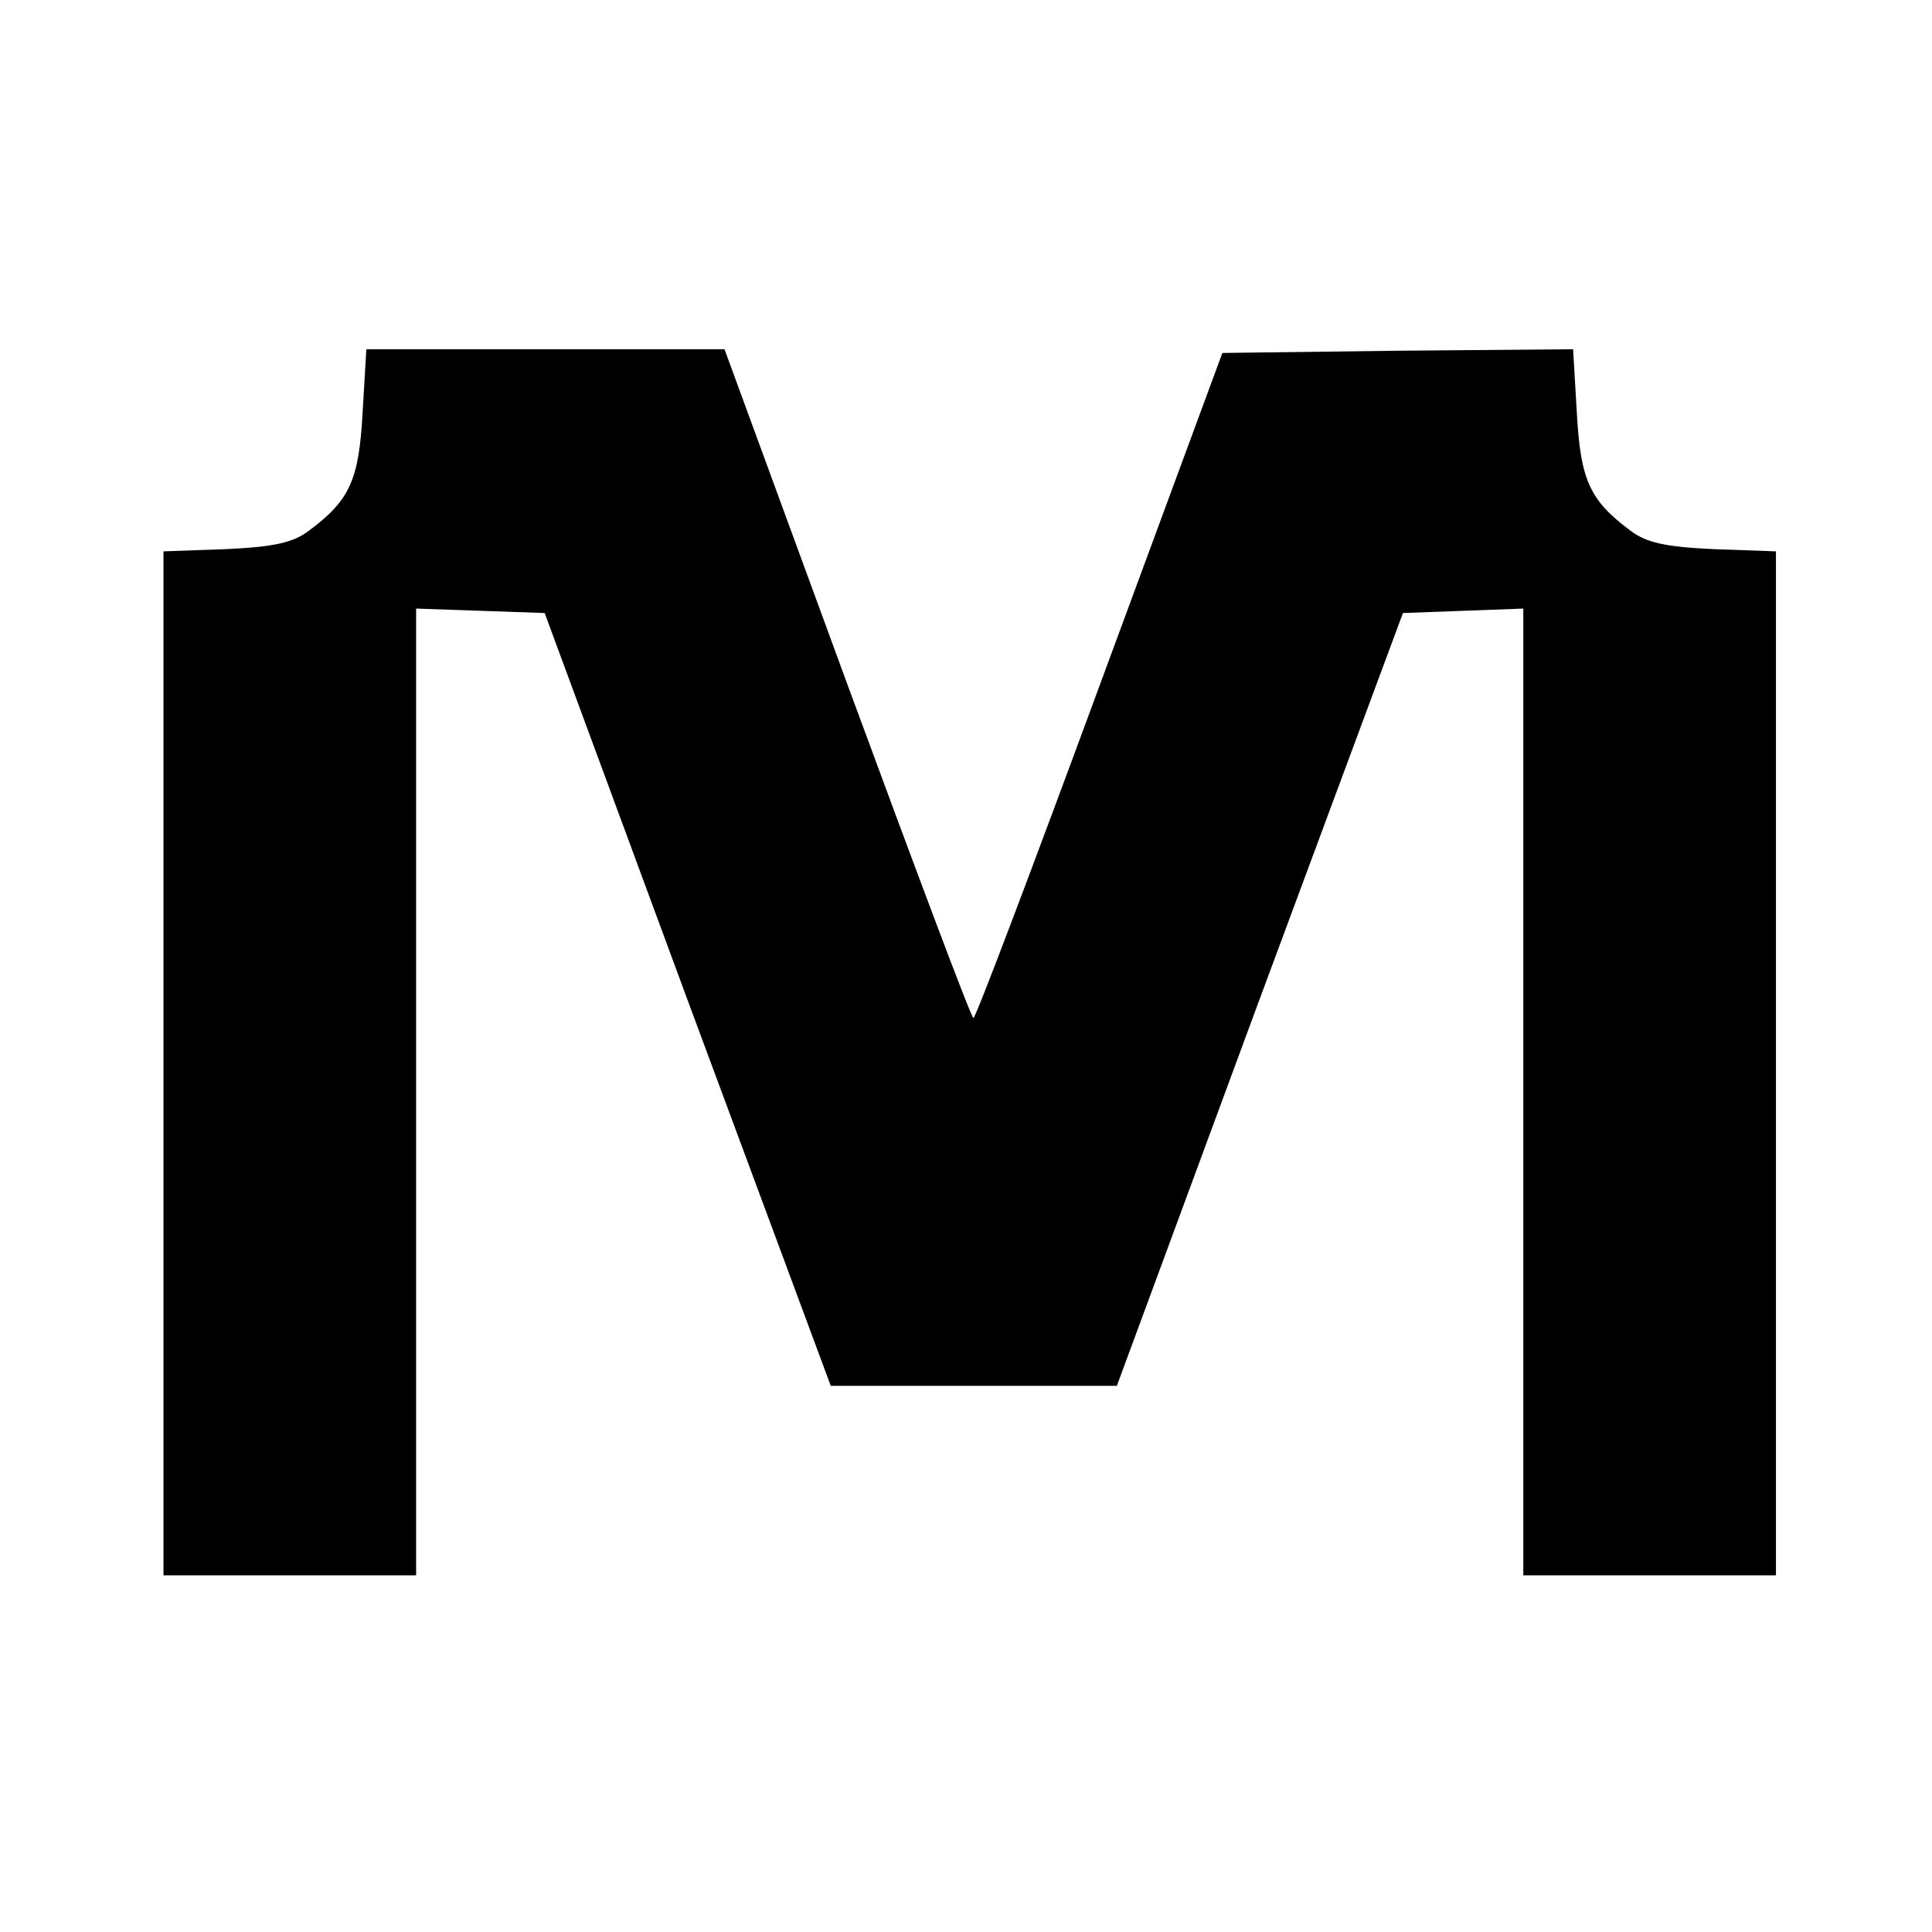
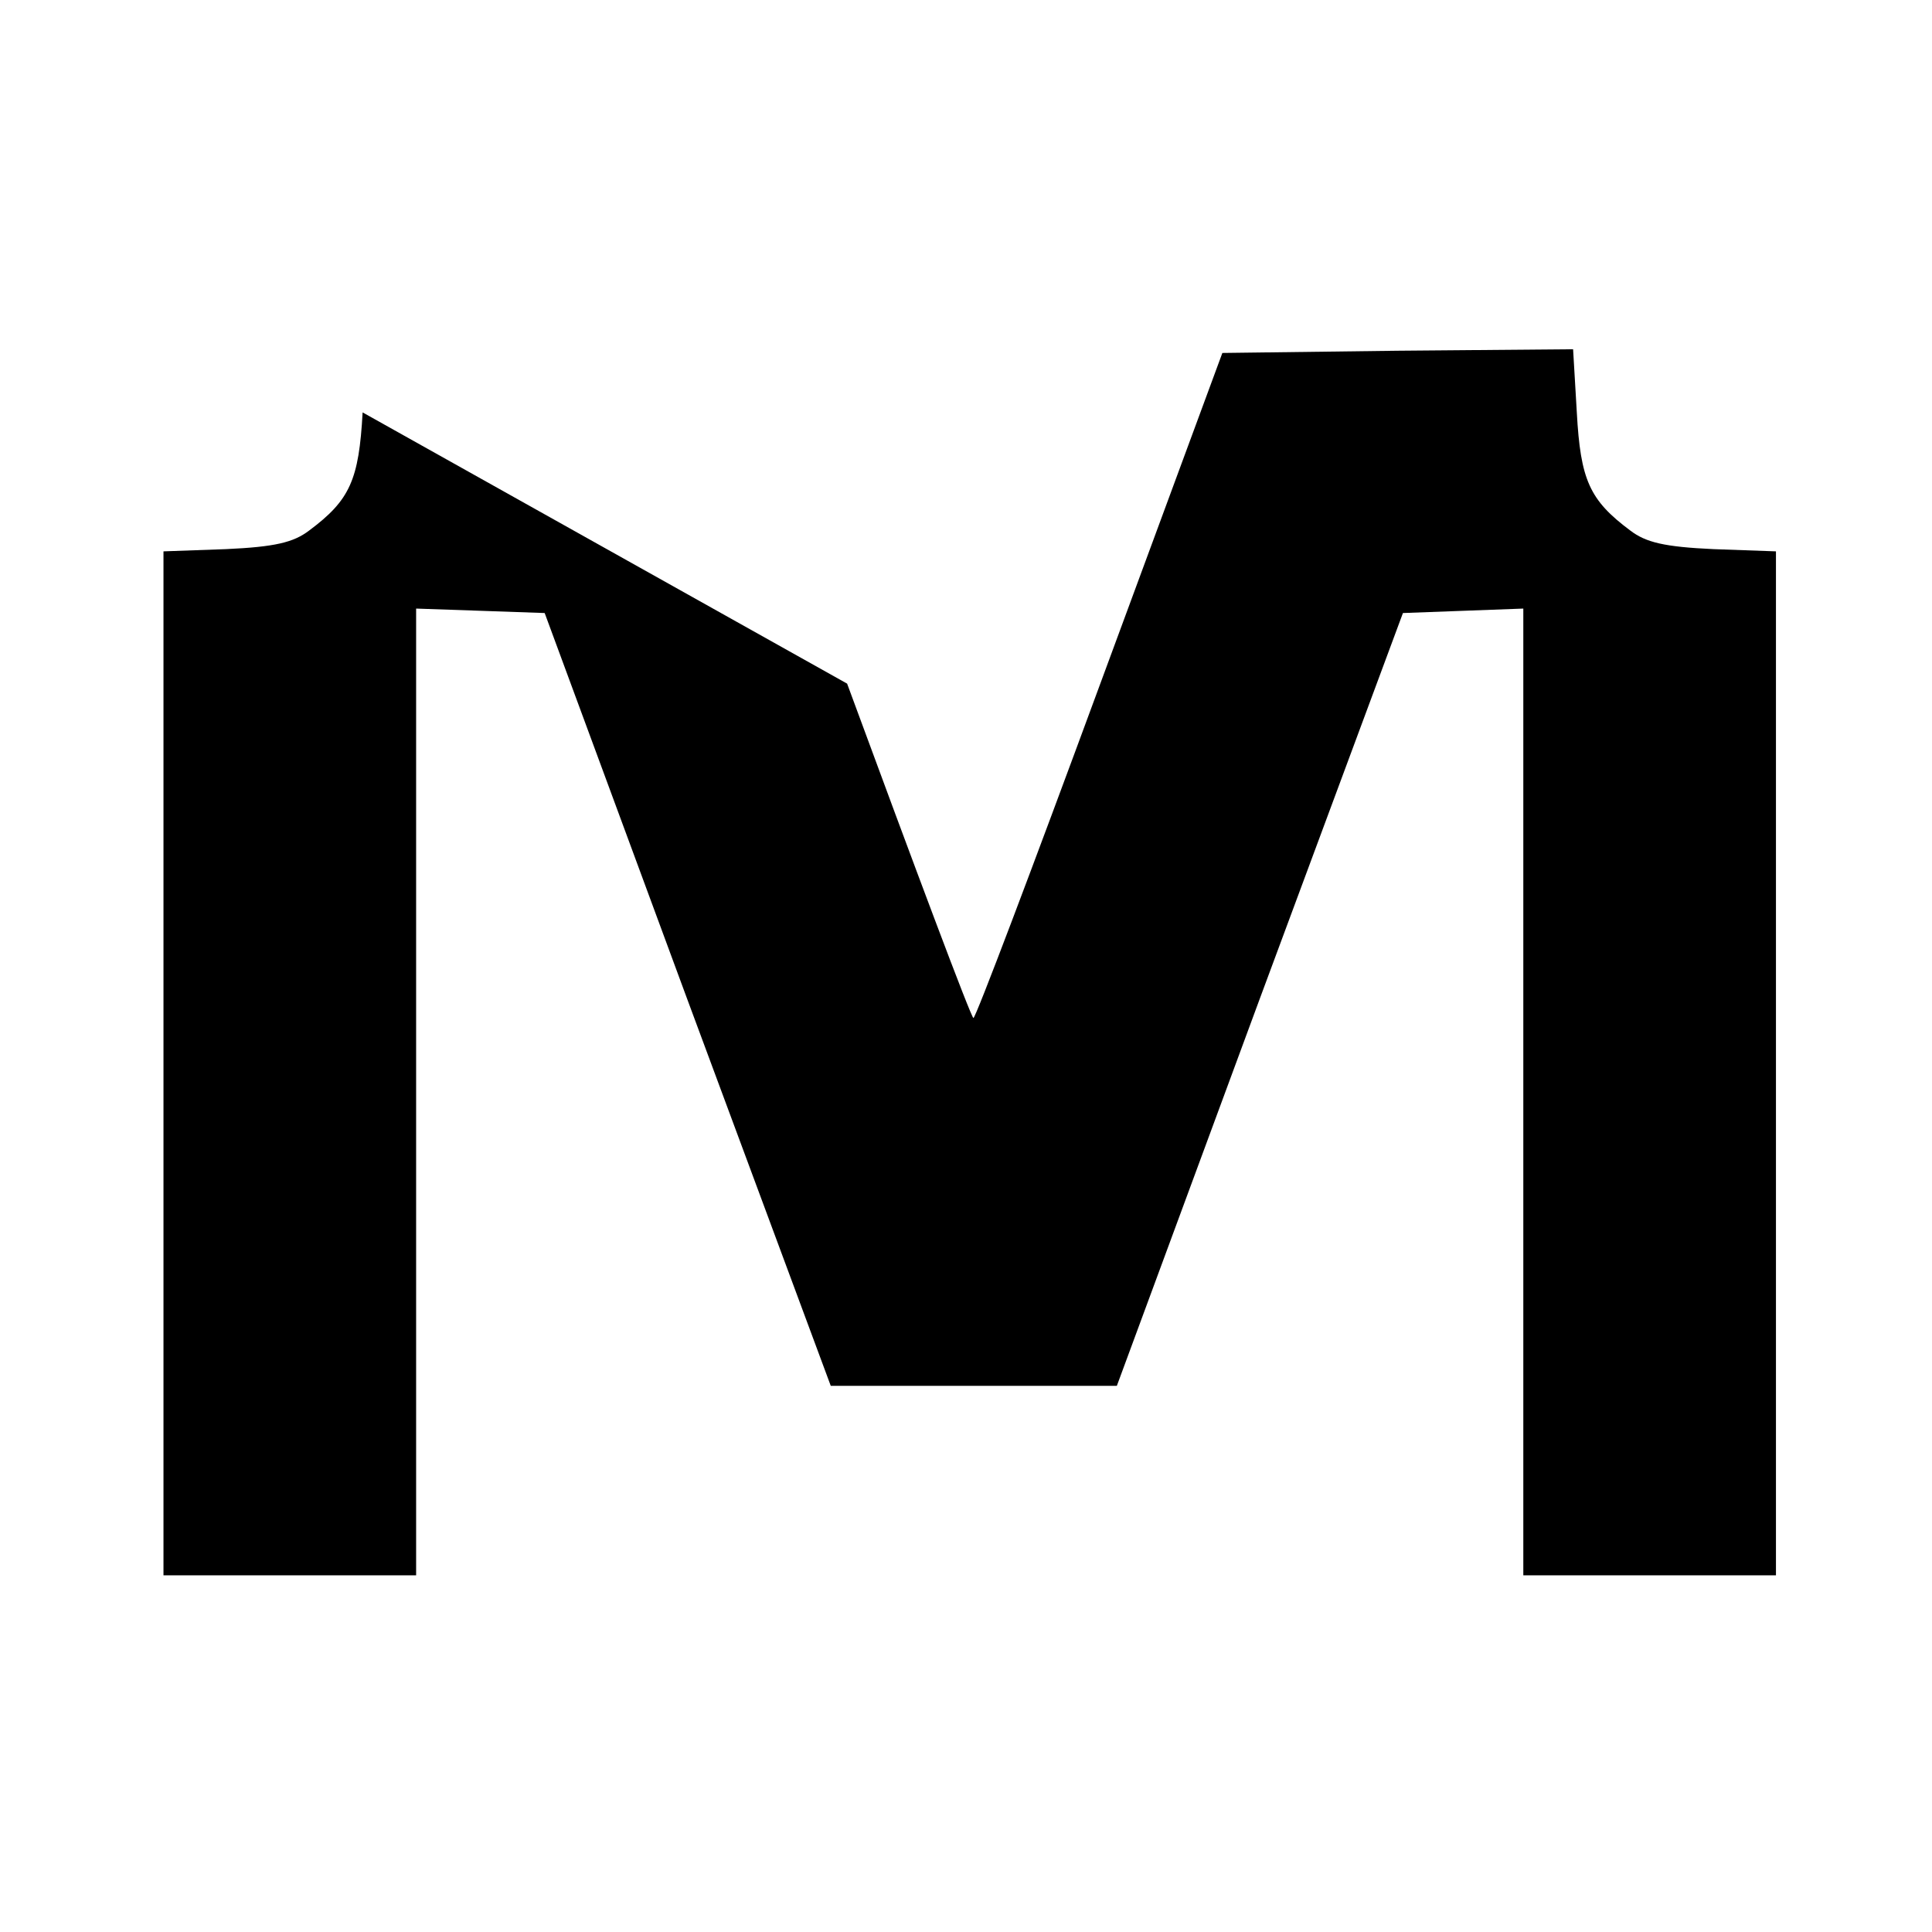
<svg xmlns="http://www.w3.org/2000/svg" version="1.0" width="260pt" height="260pt" viewBox="0 0 260 260" preserveAspectRatio="xMidYMid meet">
  <g transform="translate(0,260) scale(0.1,-0.1)" fill="#000000" stroke="none">
-     <path d="M488 2045 c-5 -91 -17 -118 -72 -159 -21 -16 -46 -22 -112 -25 l-84 -3 0 -689 0 -689 170 0 170 0 0 650 0 651 87 -3 86 -3 192 -520 193 -520 193 0 192 0 192 520 193 520 81 3 81 3 0 -651 0 -650 170 0 170 0 0 689 0 689 -84 3 c-66 3 -91 9 -112 25 -55 41 -67 68 -72 159 l-5 85 -236 -2 -236 -3 -165 -447 c-91 -247 -167 -448 -170 -448 -3 0 -79 203 -170 450 l-165 450 -241 0 -241 0 -5 -85z" />
+     <path d="M488 2045 c-5 -91 -17 -118 -72 -159 -21 -16 -46 -22 -112 -25 l-84 -3 0 -689 0 -689 170 0 170 0 0 650 0 651 87 -3 86 -3 192 -520 193 -520 193 0 192 0 192 520 193 520 81 3 81 3 0 -651 0 -650 170 0 170 0 0 689 0 689 -84 3 c-66 3 -91 9 -112 25 -55 41 -67 68 -72 159 l-5 85 -236 -2 -236 -3 -165 -447 c-91 -247 -167 -448 -170 -448 -3 0 -79 203 -170 450 z" />
  </g>
</svg>